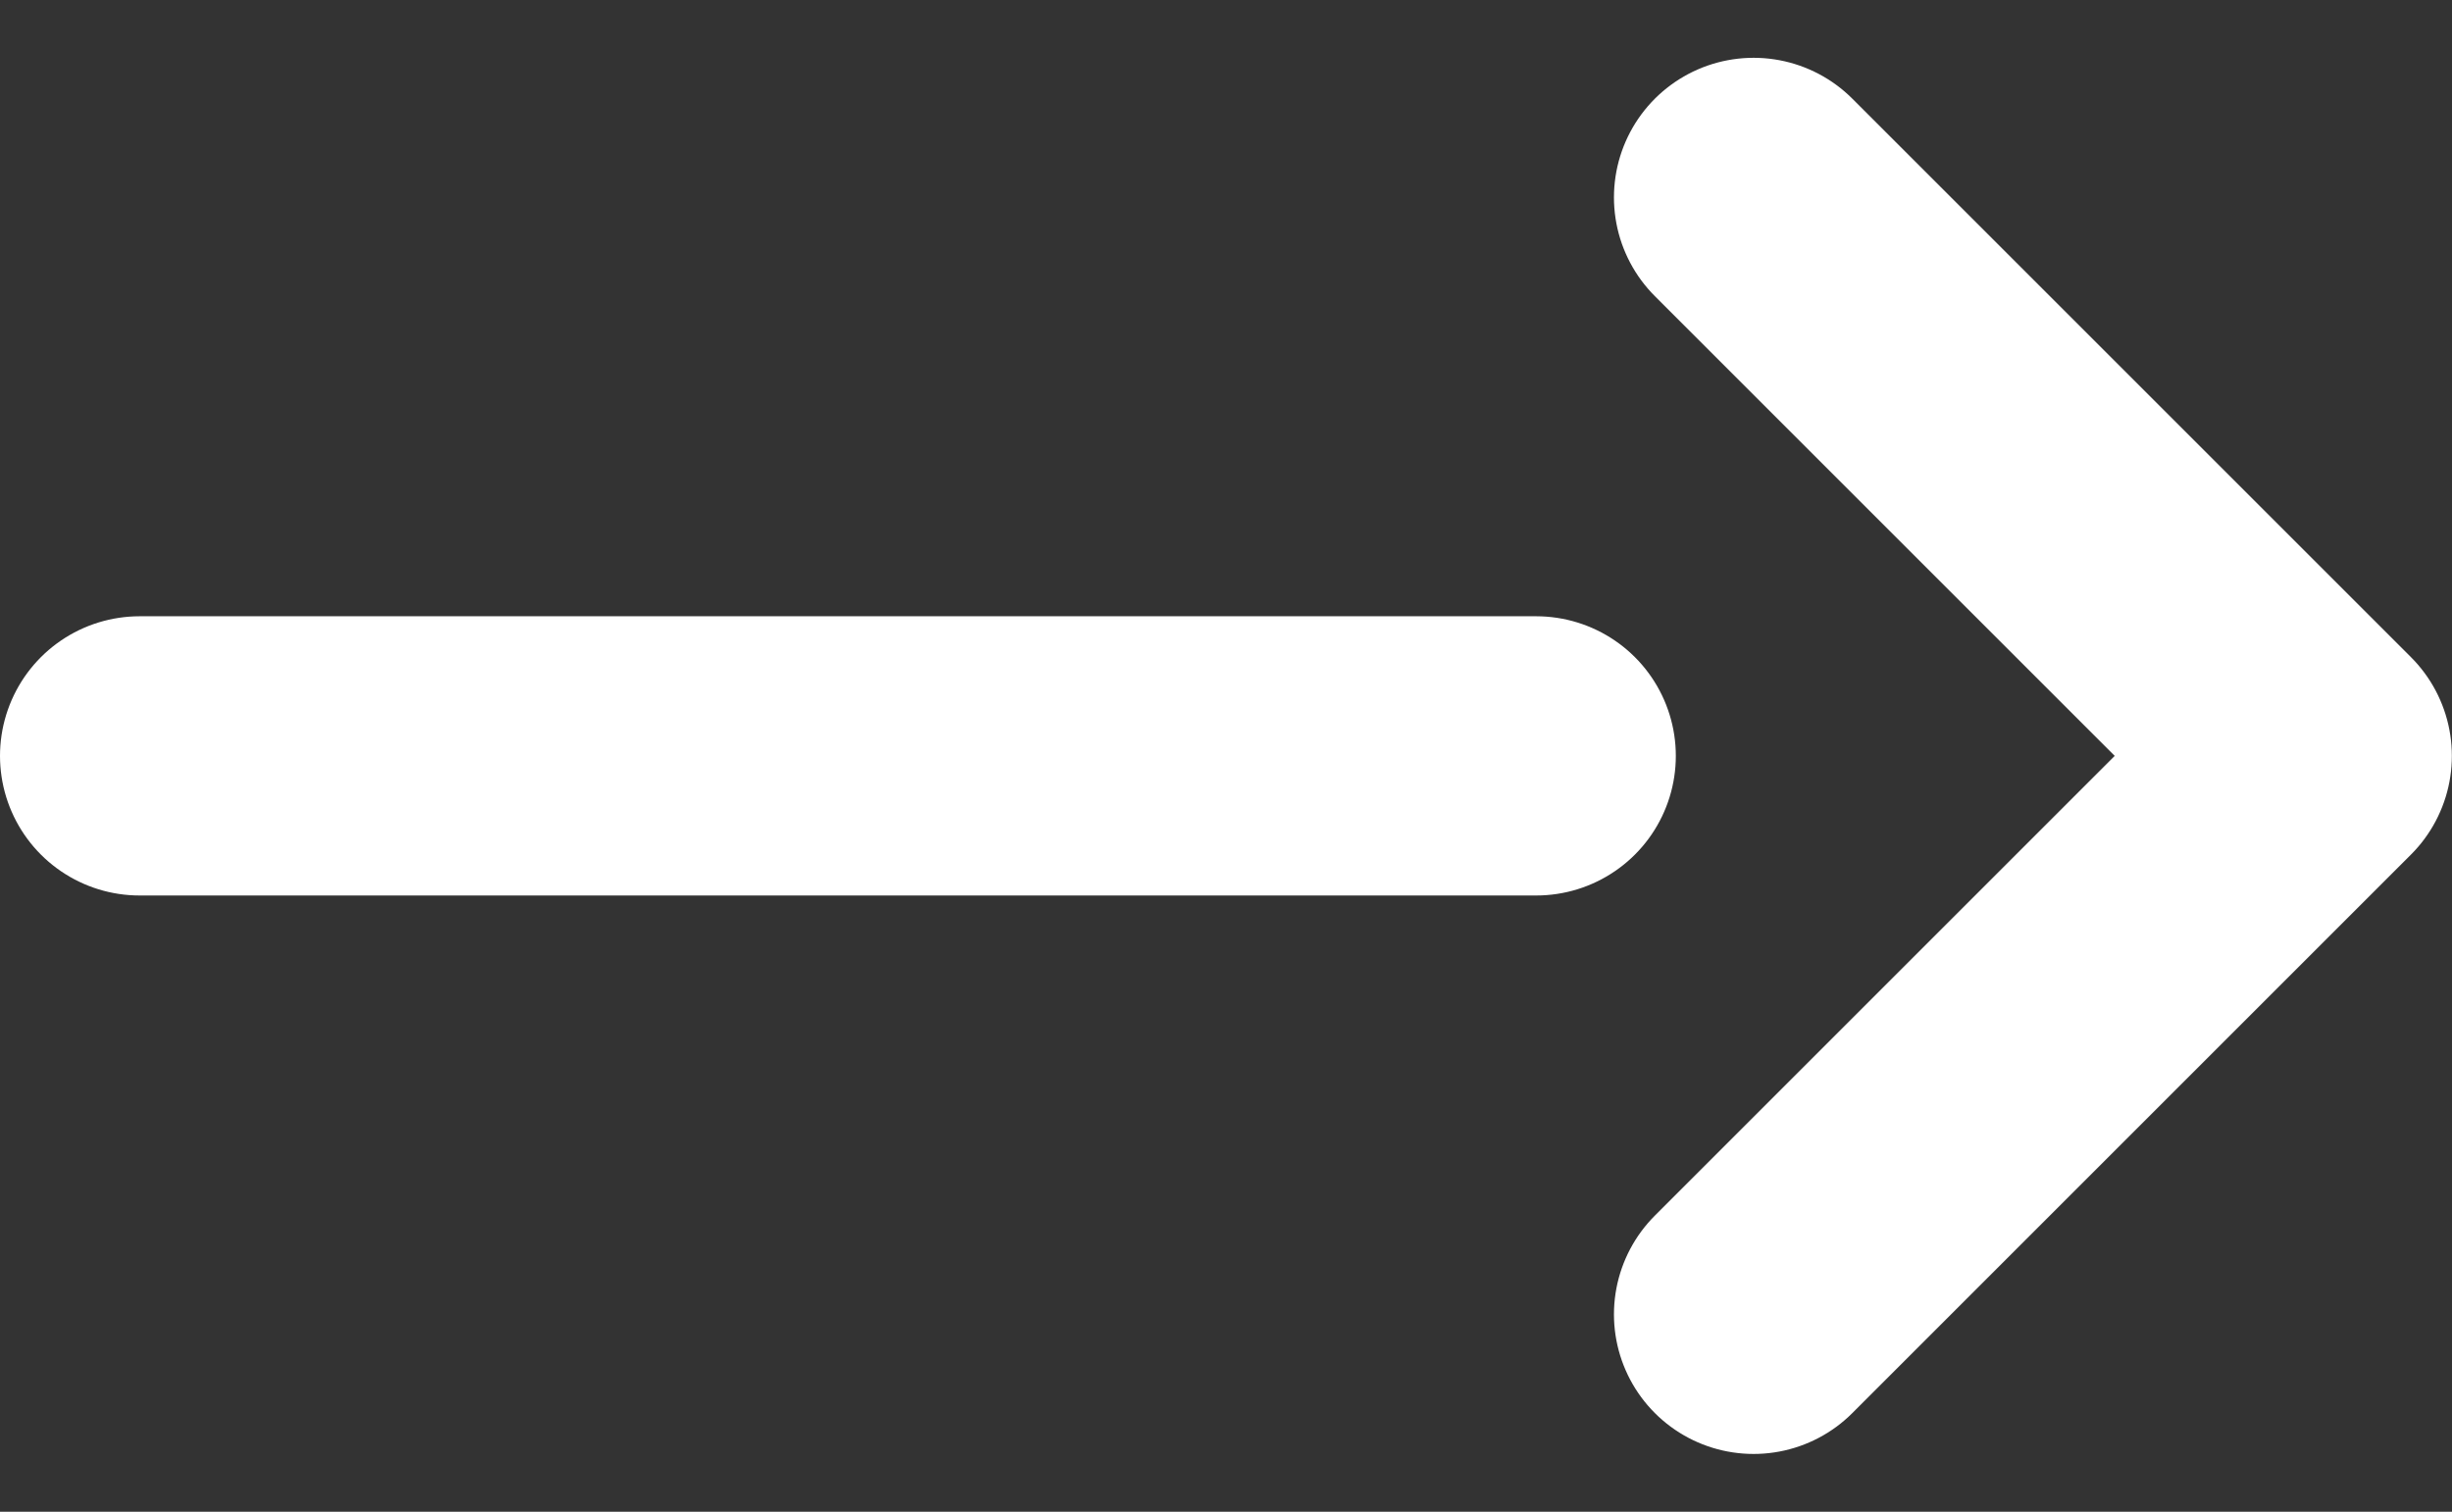
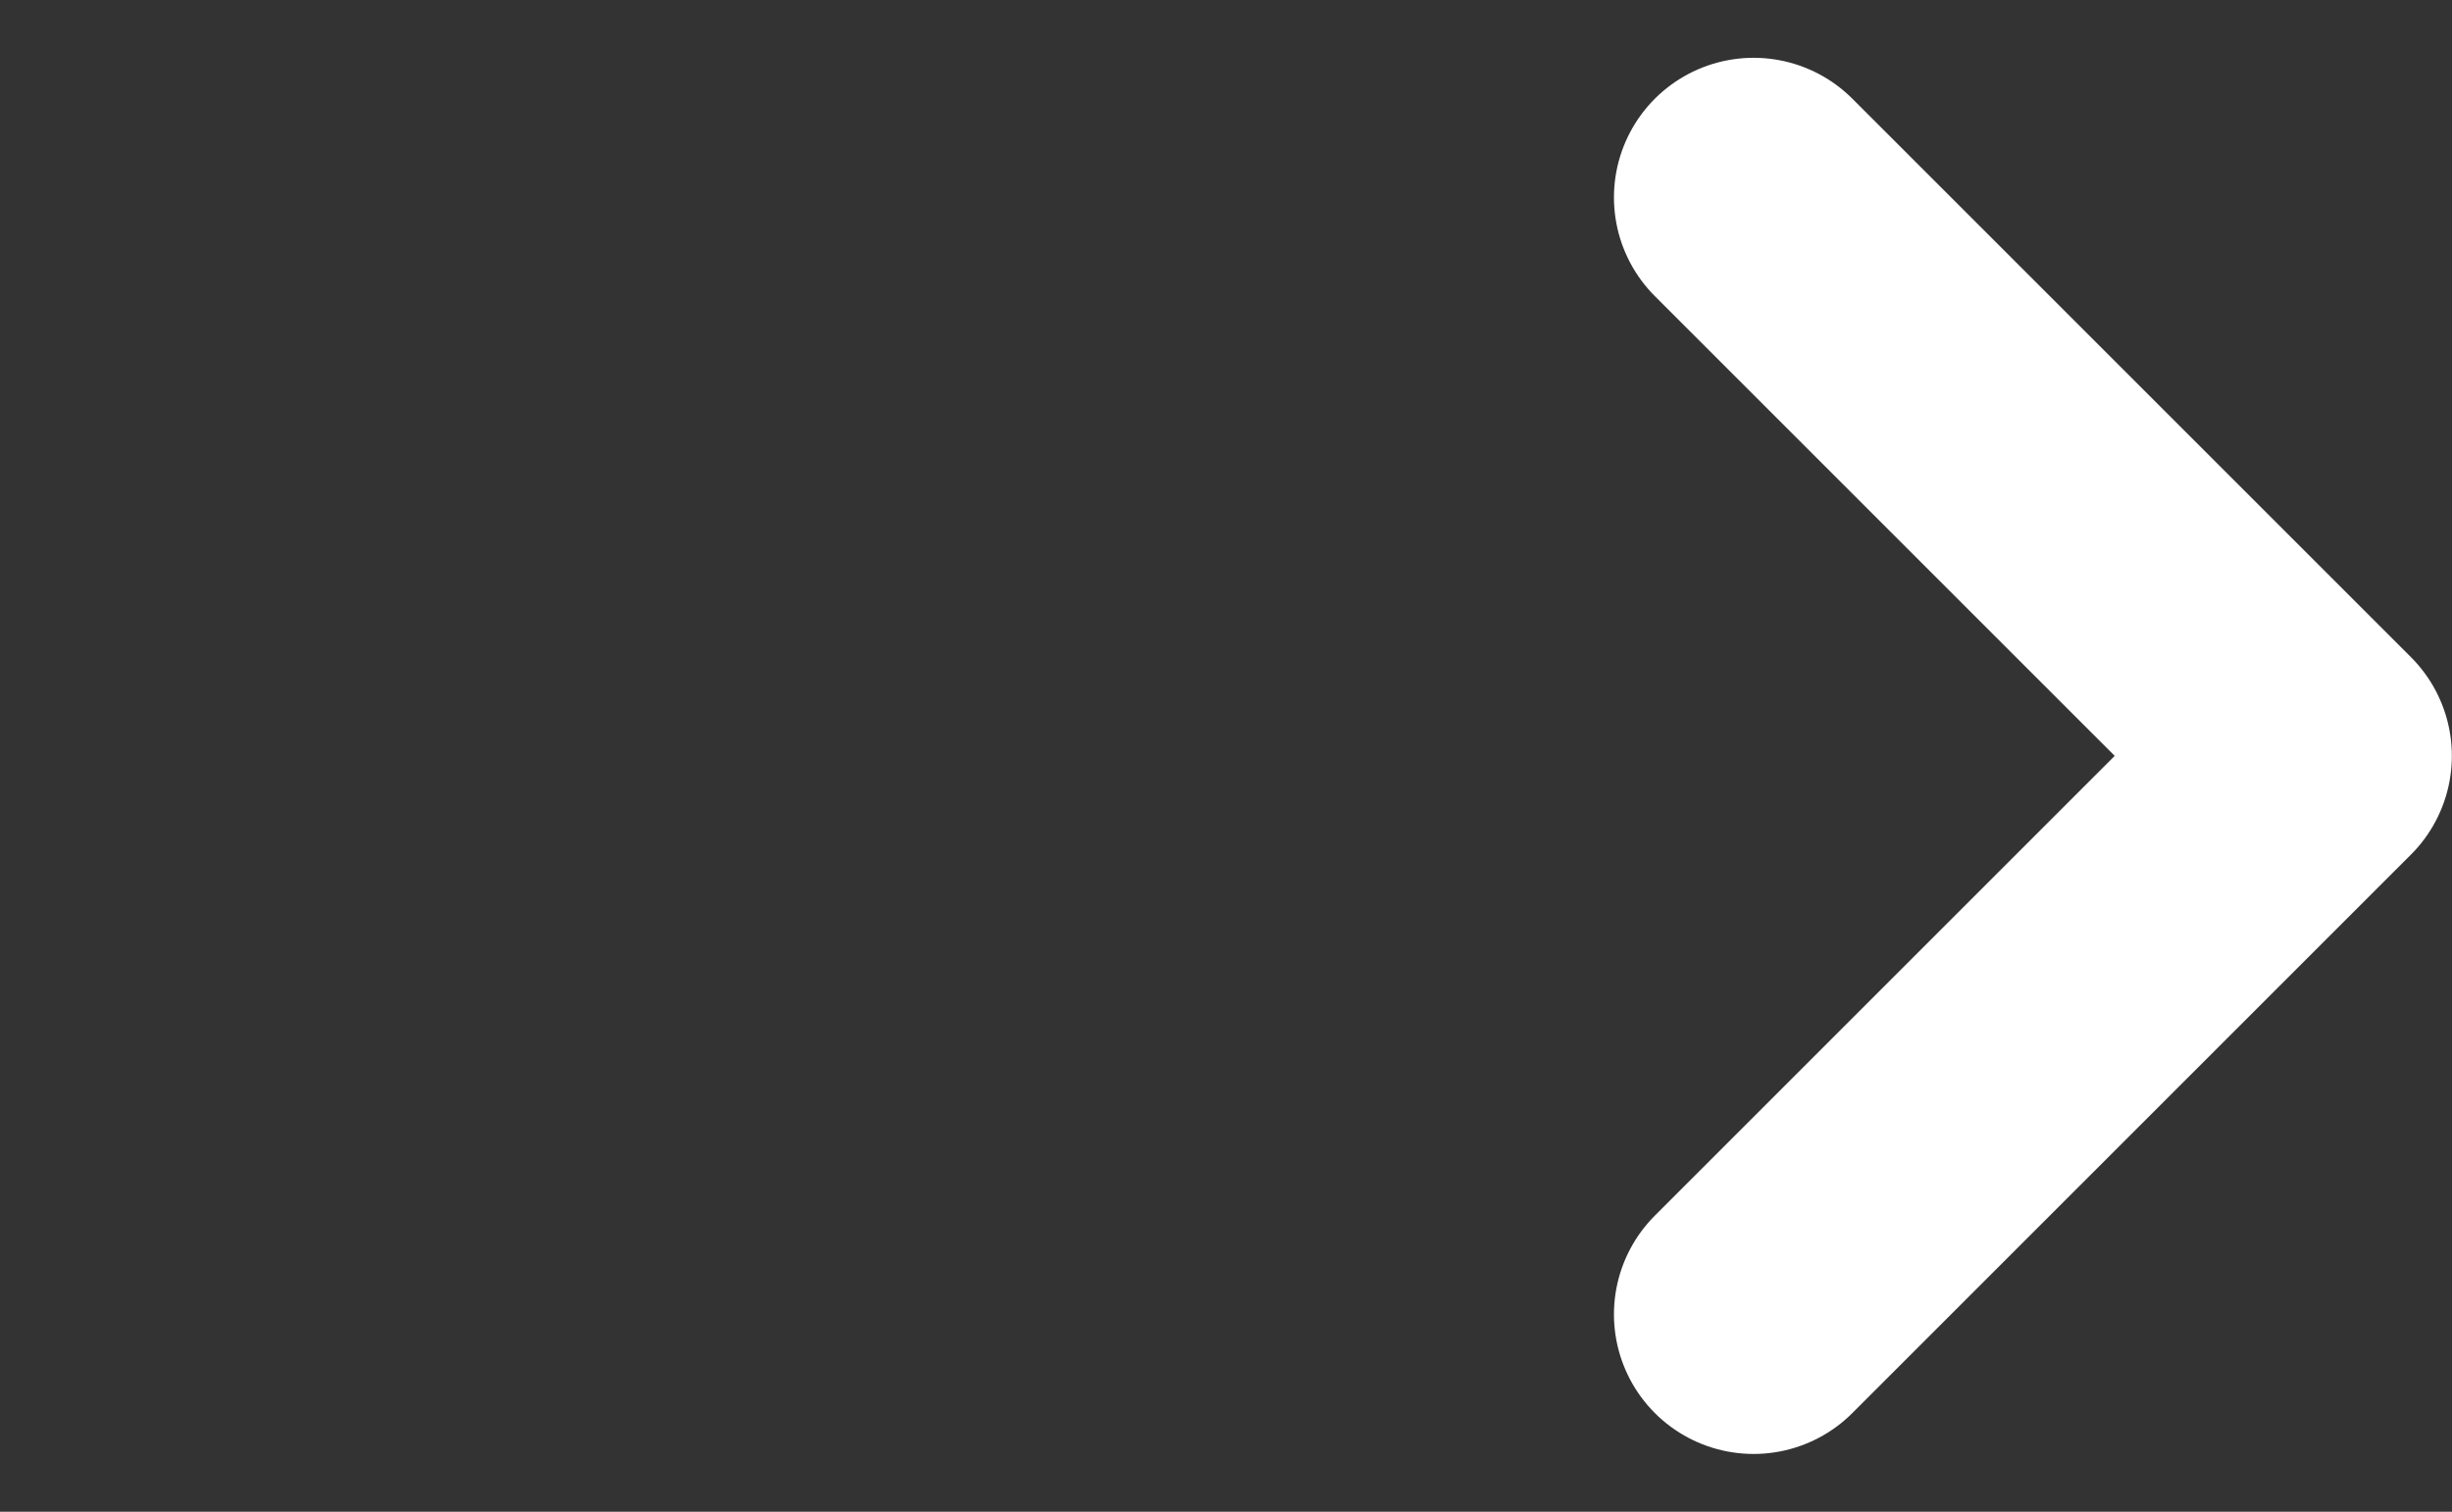
<svg xmlns="http://www.w3.org/2000/svg" width="17.558" height="10.828" viewBox="0 0 17.558 10.828">
  <rect x="0" y="0" width="17.558" height="10.828" fill="#333333" stroke="none" />
  <g fill="none" stroke="#fff" stroke-linecap="round" stroke-width="2">
-     <path data-name="パス 9" d="M1 5.414h10" />
    <path data-name="パス 10" d="M12.557 1.414l4 4-4 4" stroke-linejoin="round" />
  </g>
</svg>